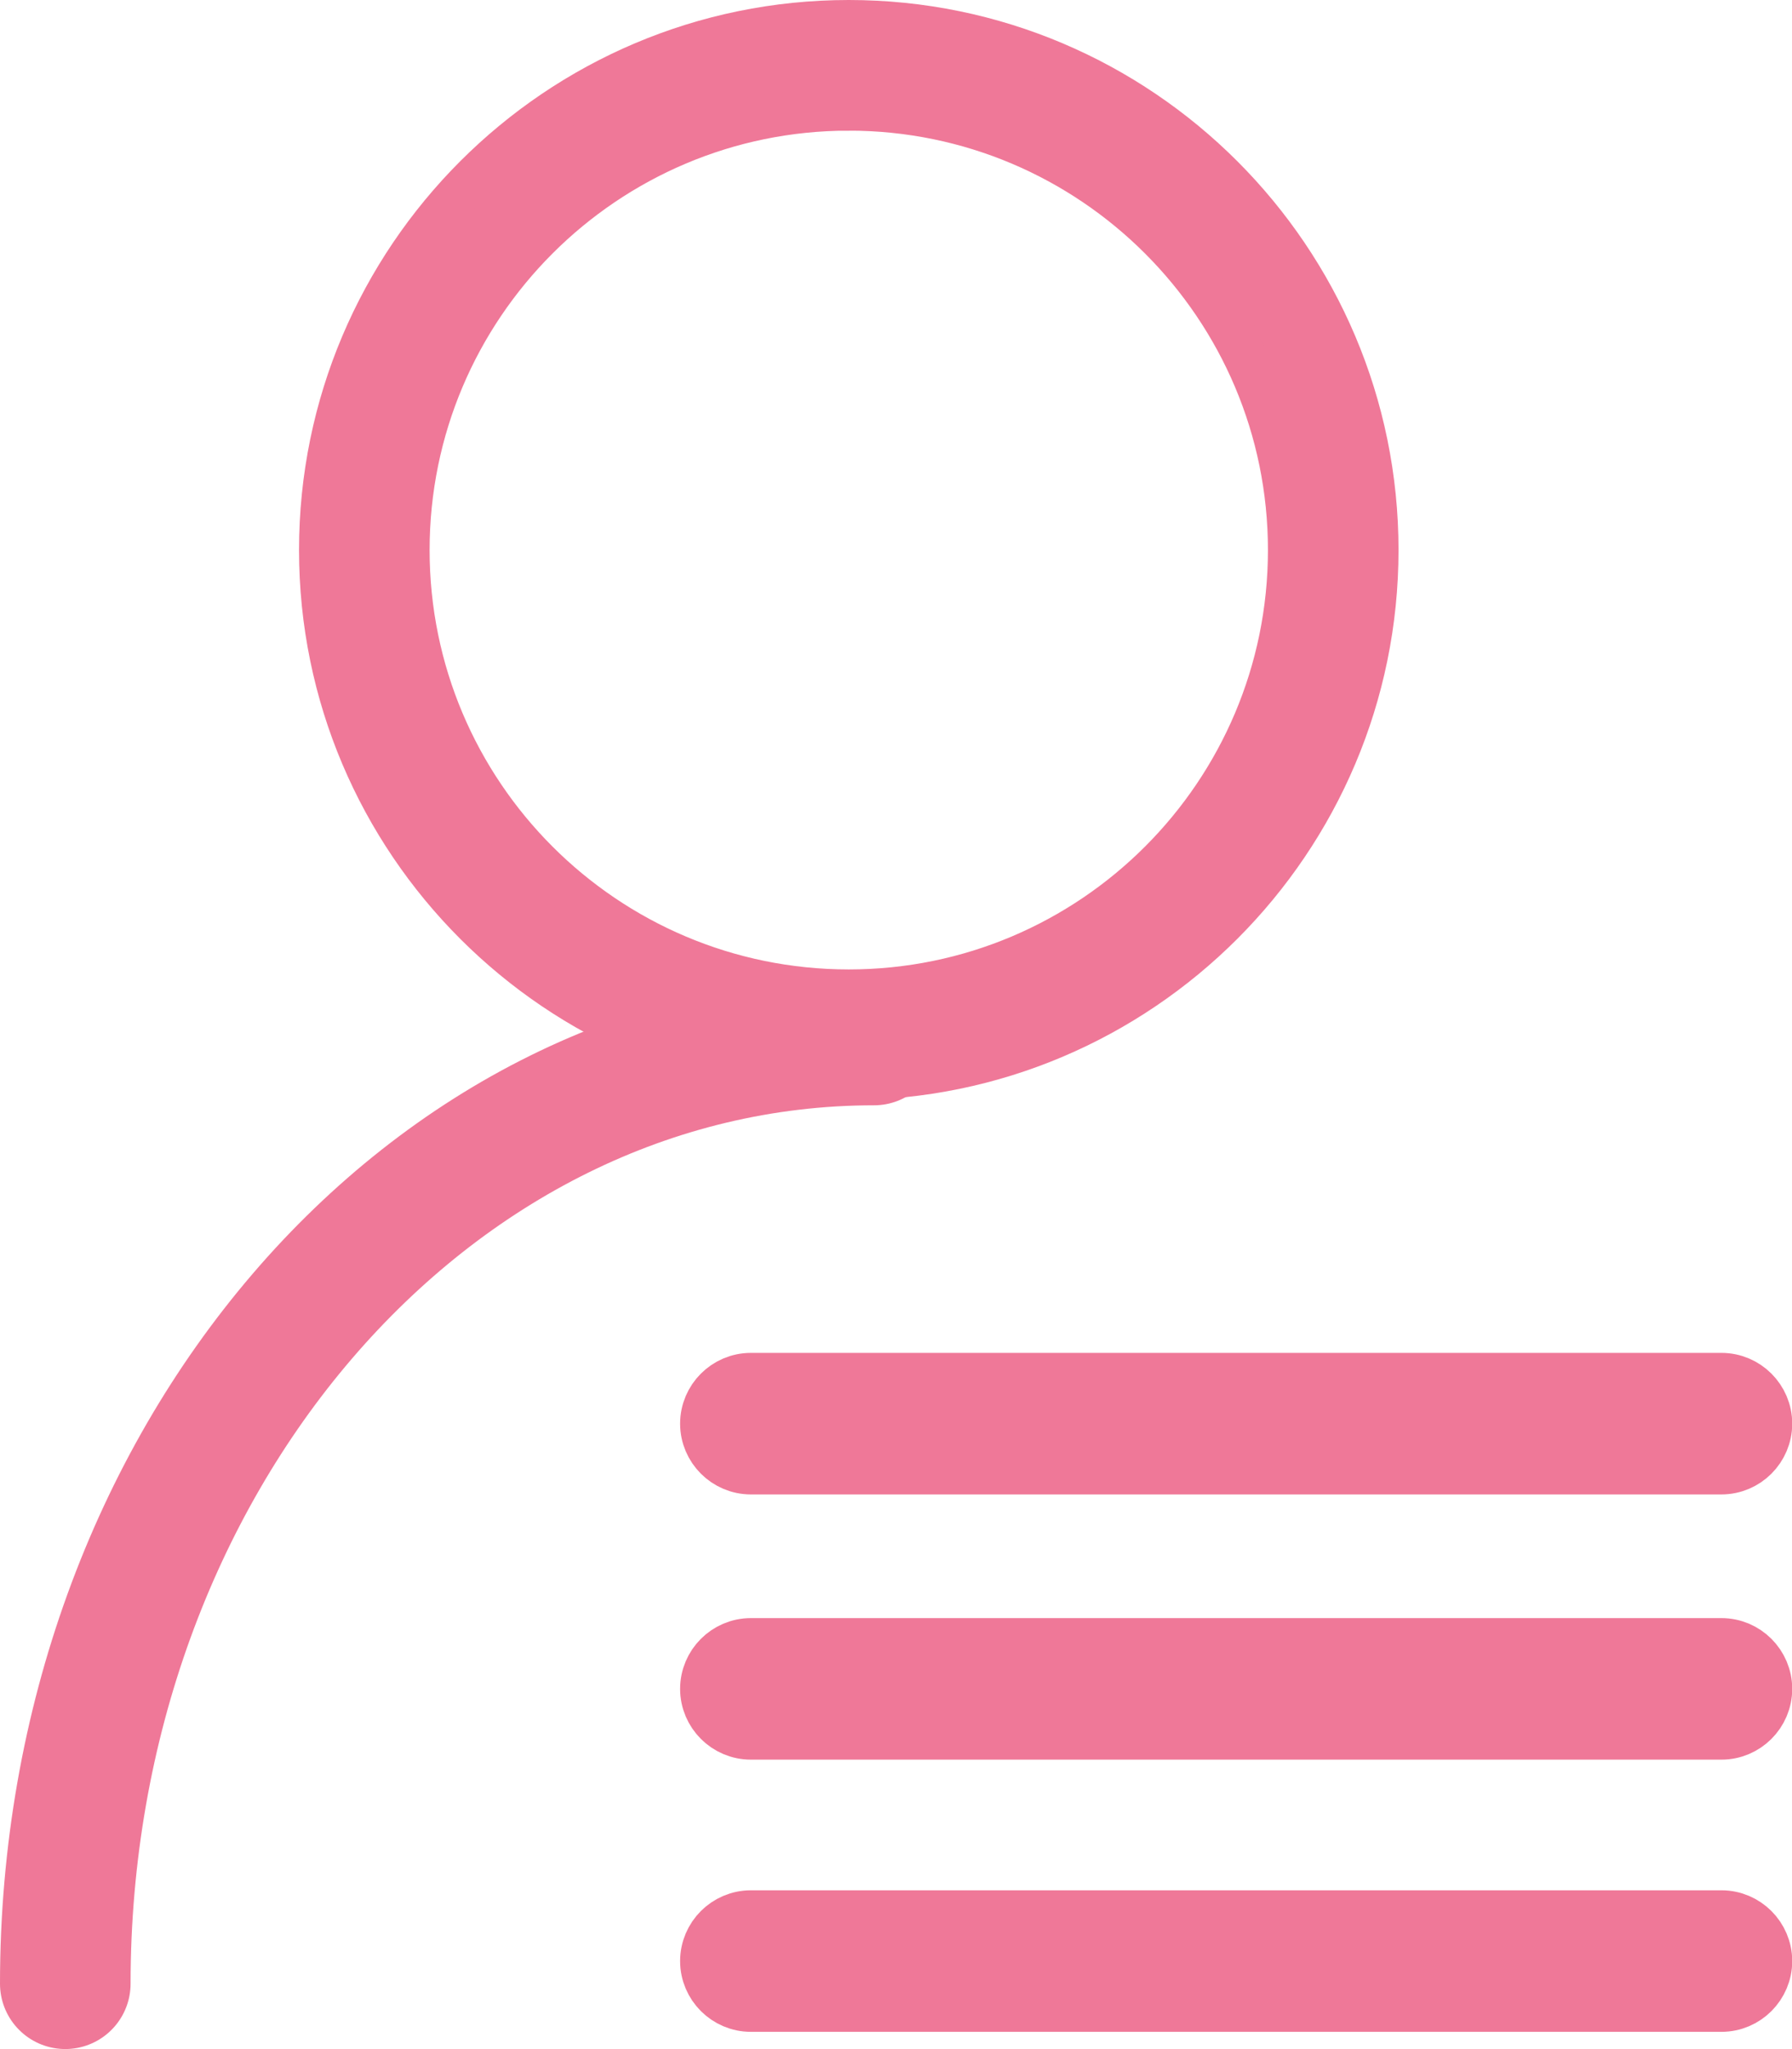
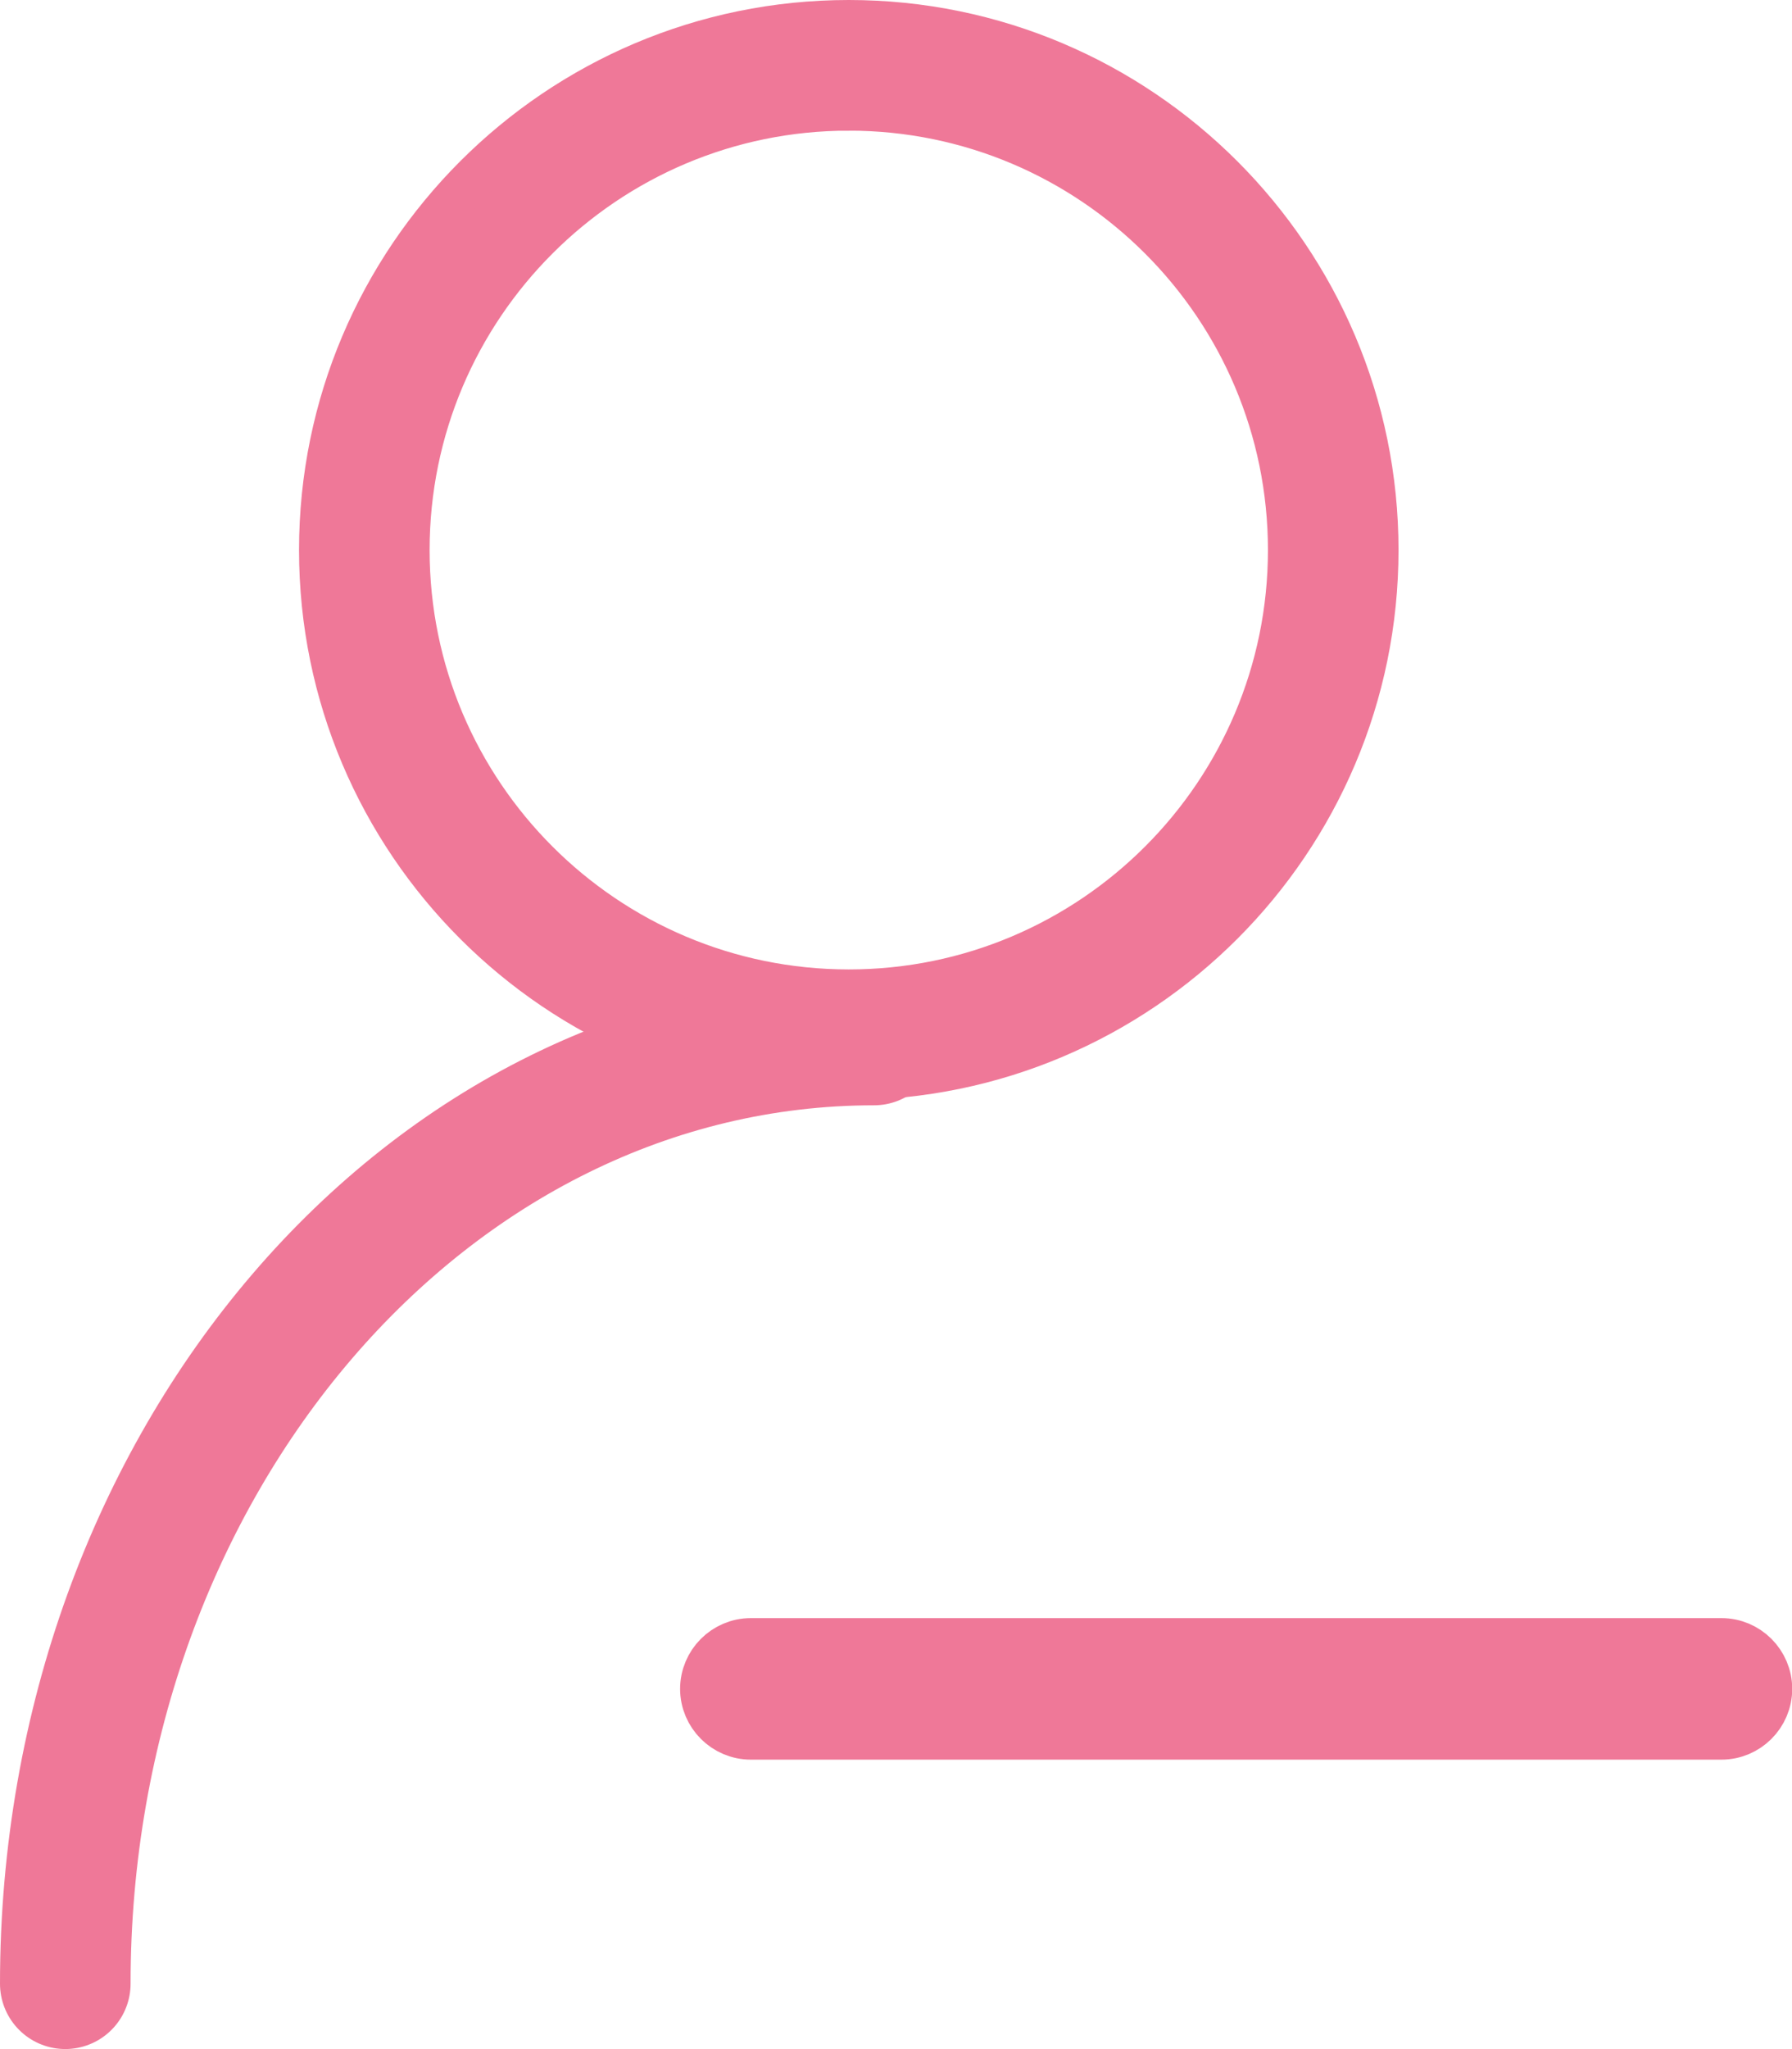
<svg xmlns="http://www.w3.org/2000/svg" id="a" viewBox="0 0 41.17 47.05">
  <defs>
    <style>.b,.c,.d{stroke:#ef7898;stroke-miterlimit:10;}.b,.d{fill:#ef7898;}.c{fill:none;stroke-linecap:round;stroke-width:3px;}.d{stroke-width:1.25px;}</style>
  </defs>
  <path class="b" d="M19.5,24.76c-6.69,0-12.13-5.44-12.13-12.13S12.81,.5,19.5,.5s12.13,5.44,12.13,12.13-5.44,12.13-12.13,12.13Zm0-22.26c-5.59,0-10.13,4.54-10.13,10.13s4.54,10.13,10.13,10.13,10.13-4.54,10.13-10.13S25.09,2.5,19.5,2.5Z" />
-   <path class="d" d="M39.55,31.69H17.25c-.55,0-1,.45-1,1s.45,1,1,1h22.3c.55,0,1-.45,1-1s-.45-1-1-1Z" />
  <path class="d" d="M39.55,37.78H17.25c-.55,0-1,.45-1,1s.45,1,1,1h22.3c.55,0,1-.45,1-1s-.45-1-1-1Z" />
-   <path class="d" d="M39.55,44.03H17.25c-.55,0-1,.45-1,1s.45,1,1,1h22.3c.55,0,1-.45,1-1s-.45-1-1-1Z" />
  <path class="c" d="M1.5,45.55c0-11.97,8.32-21.67,18.58-21.67" />
</svg>